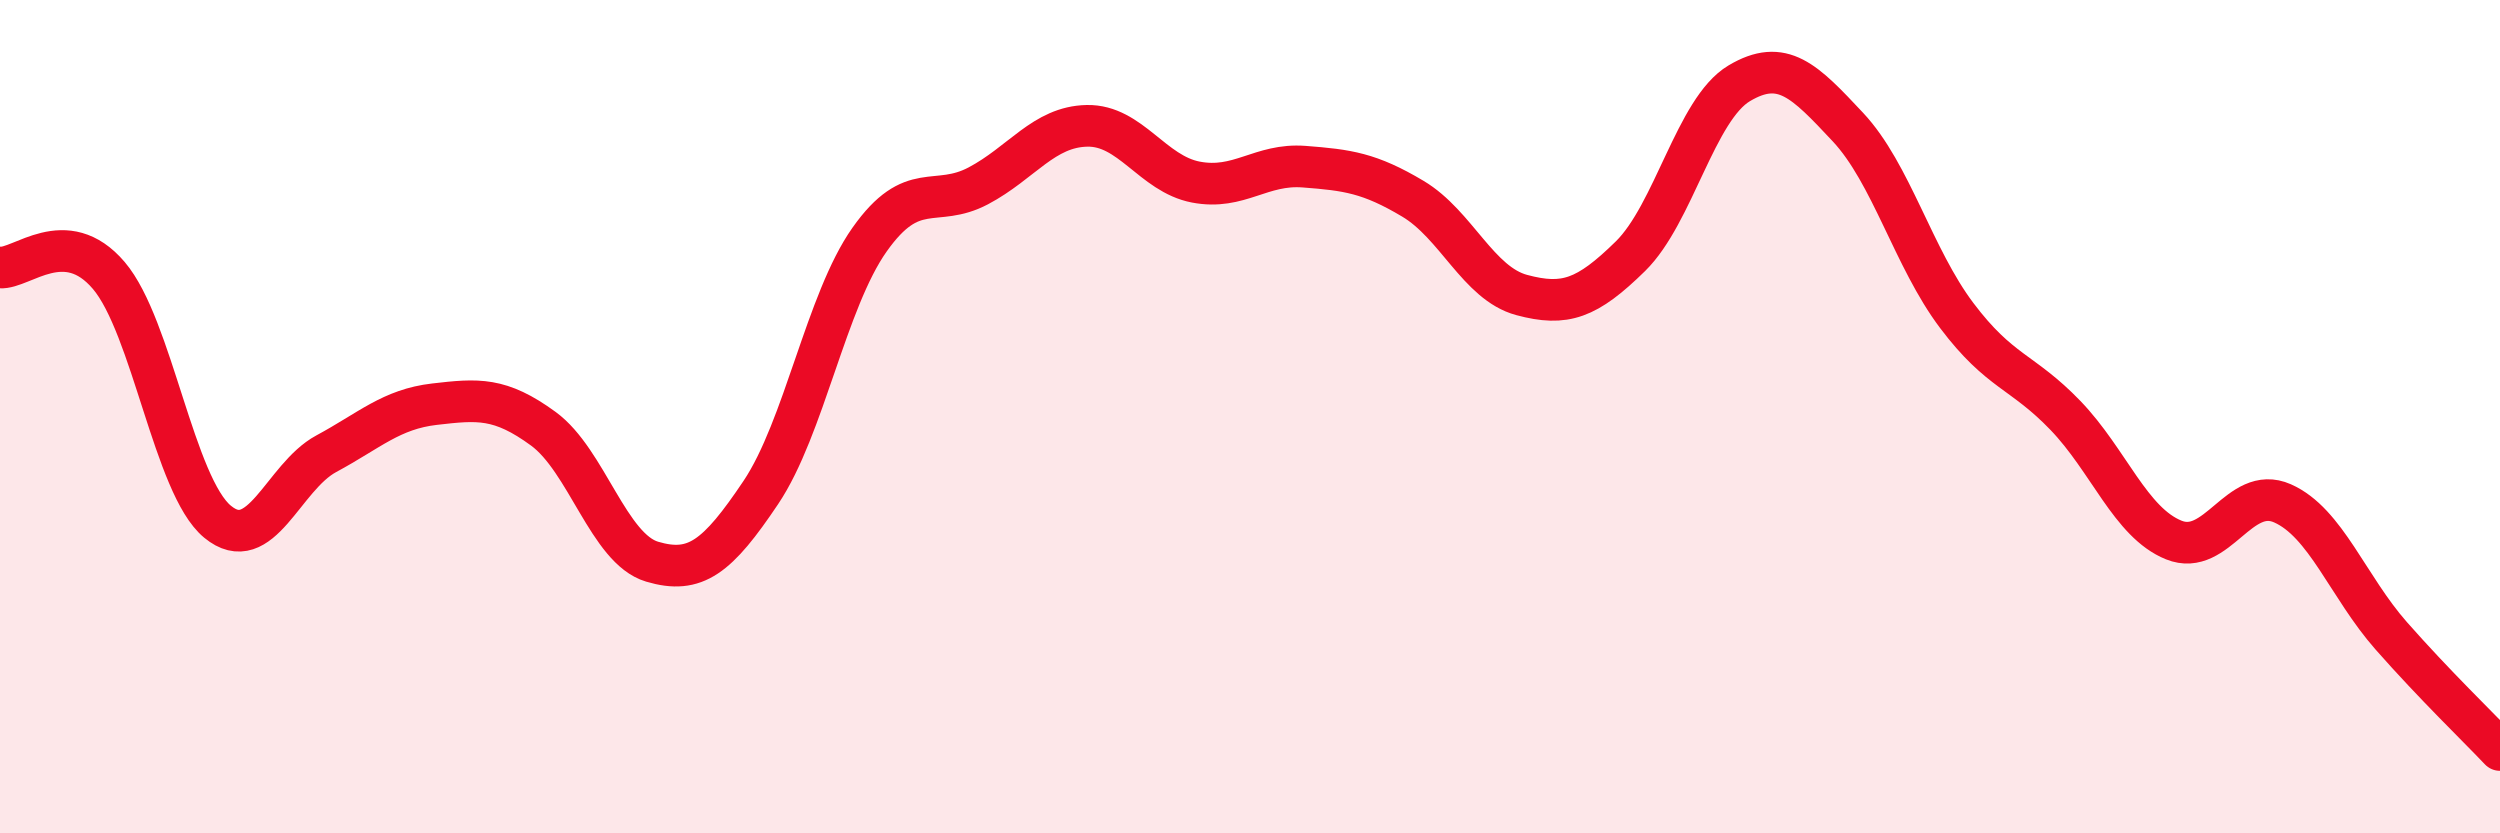
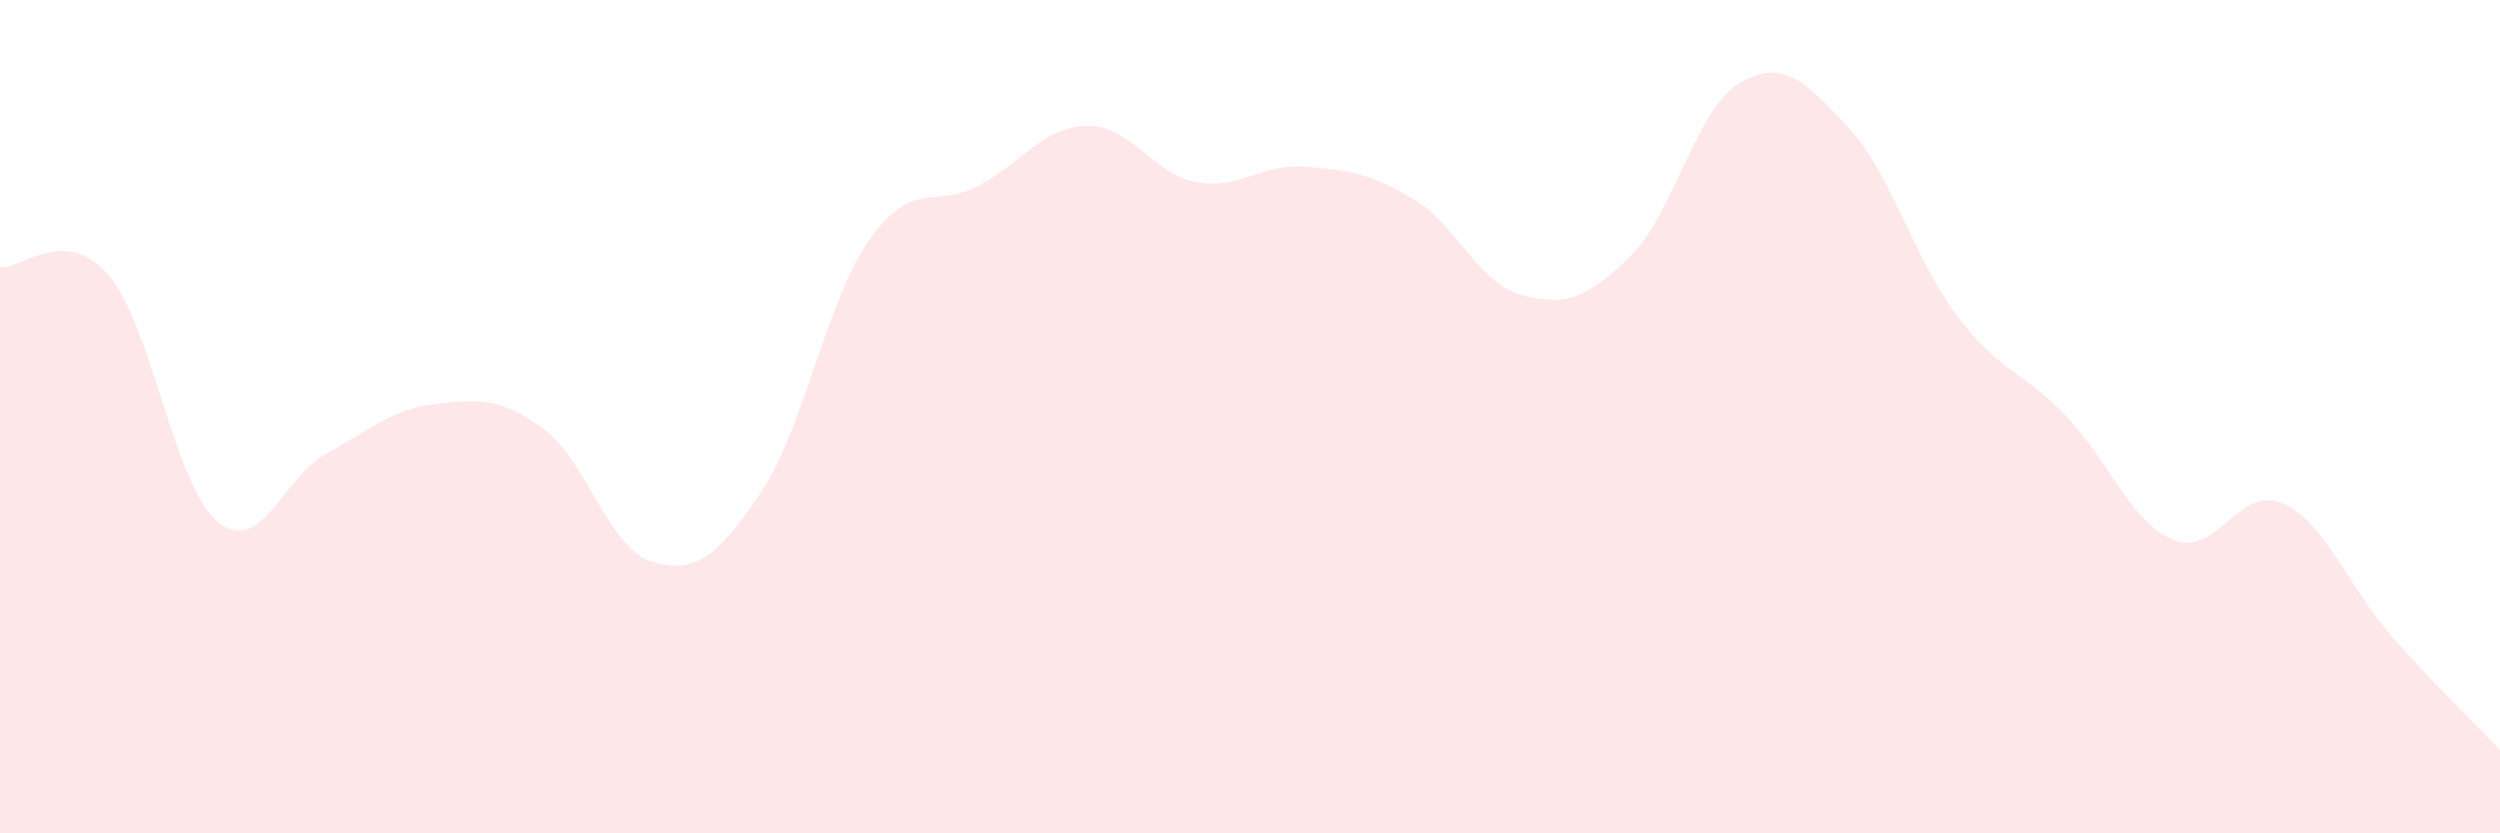
<svg xmlns="http://www.w3.org/2000/svg" width="60" height="20" viewBox="0 0 60 20">
  <path d="M 0,6.42 C 0.52,6.46 1.57,5.39 2.61,6.61 C 3.65,7.83 4.18,11.66 5.22,12.52 C 6.26,13.38 6.79,11.45 7.83,10.89 C 8.87,10.33 9.39,9.82 10.43,9.7 C 11.47,9.58 12,9.53 13.04,10.29 C 14.08,11.05 14.61,13.17 15.65,13.48 C 16.69,13.79 17.22,13.37 18.26,11.82 C 19.3,10.27 19.83,7.22 20.87,5.75 C 21.91,4.28 22.44,5.01 23.48,4.46 C 24.52,3.91 25.05,3.04 26.09,3.02 C 27.13,3 27.66,4.17 28.7,4.37 C 29.74,4.57 30.26,3.92 31.3,4 C 32.34,4.08 32.87,4.15 33.91,4.77 C 34.95,5.39 35.48,6.8 36.52,7.08 C 37.56,7.36 38.09,7.17 39.13,6.15 C 40.17,5.13 40.7,2.62 41.74,2 C 42.78,1.38 43.31,1.94 44.35,3.05 C 45.39,4.16 45.92,6.19 46.96,7.57 C 48,8.95 48.53,8.89 49.57,9.97 C 50.61,11.05 51.13,12.54 52.17,12.96 C 53.21,13.38 53.74,11.62 54.78,12.08 C 55.82,12.54 56.35,14.08 57.39,15.26 C 58.43,16.44 59.48,17.45 60,18L60 20L0 20Z" fill="#EB0A25" opacity="0.1" stroke-linecap="round" stroke-linejoin="round" />
-   <path d="M 0,6.42 C 0.52,6.46 1.57,5.39 2.61,6.61 C 3.65,7.83 4.18,11.66 5.22,12.52 C 6.26,13.38 6.79,11.45 7.83,10.89 C 8.87,10.33 9.39,9.82 10.43,9.7 C 11.47,9.58 12,9.53 13.04,10.29 C 14.08,11.05 14.61,13.17 15.65,13.48 C 16.69,13.79 17.22,13.37 18.26,11.82 C 19.3,10.27 19.83,7.22 20.87,5.75 C 21.91,4.28 22.44,5.01 23.48,4.46 C 24.52,3.91 25.05,3.04 26.09,3.02 C 27.13,3 27.66,4.17 28.7,4.37 C 29.74,4.57 30.26,3.92 31.3,4 C 32.34,4.08 32.87,4.15 33.91,4.77 C 34.95,5.39 35.48,6.8 36.52,7.08 C 37.56,7.36 38.09,7.17 39.13,6.15 C 40.17,5.13 40.7,2.62 41.74,2 C 42.78,1.38 43.31,1.94 44.35,3.05 C 45.39,4.16 45.92,6.19 46.96,7.57 C 48,8.95 48.53,8.89 49.57,9.97 C 50.61,11.05 51.13,12.54 52.17,12.96 C 53.21,13.38 53.74,11.62 54.78,12.08 C 55.82,12.54 56.35,14.08 57.39,15.26 C 58.43,16.44 59.48,17.45 60,18" stroke="#EB0A25" stroke-width="1" fill="none" stroke-linecap="round" stroke-linejoin="round" />
</svg>